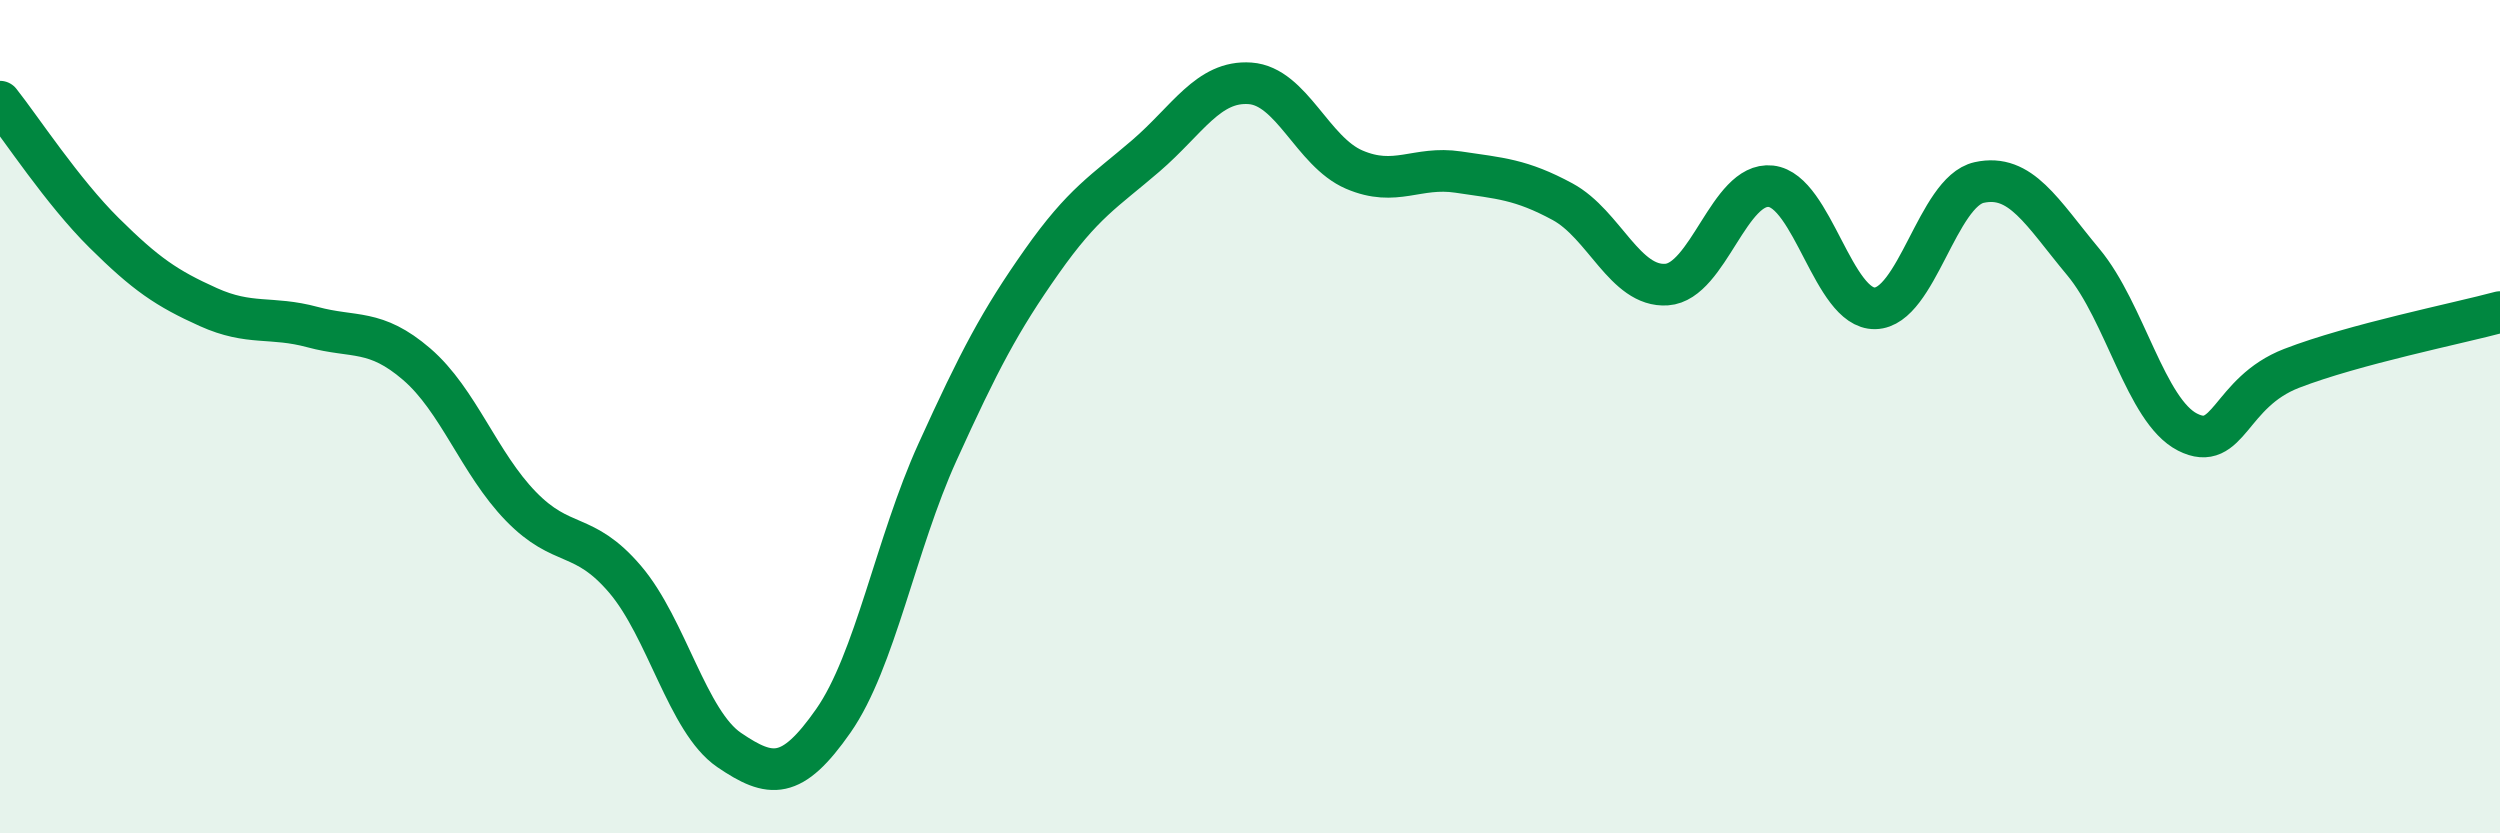
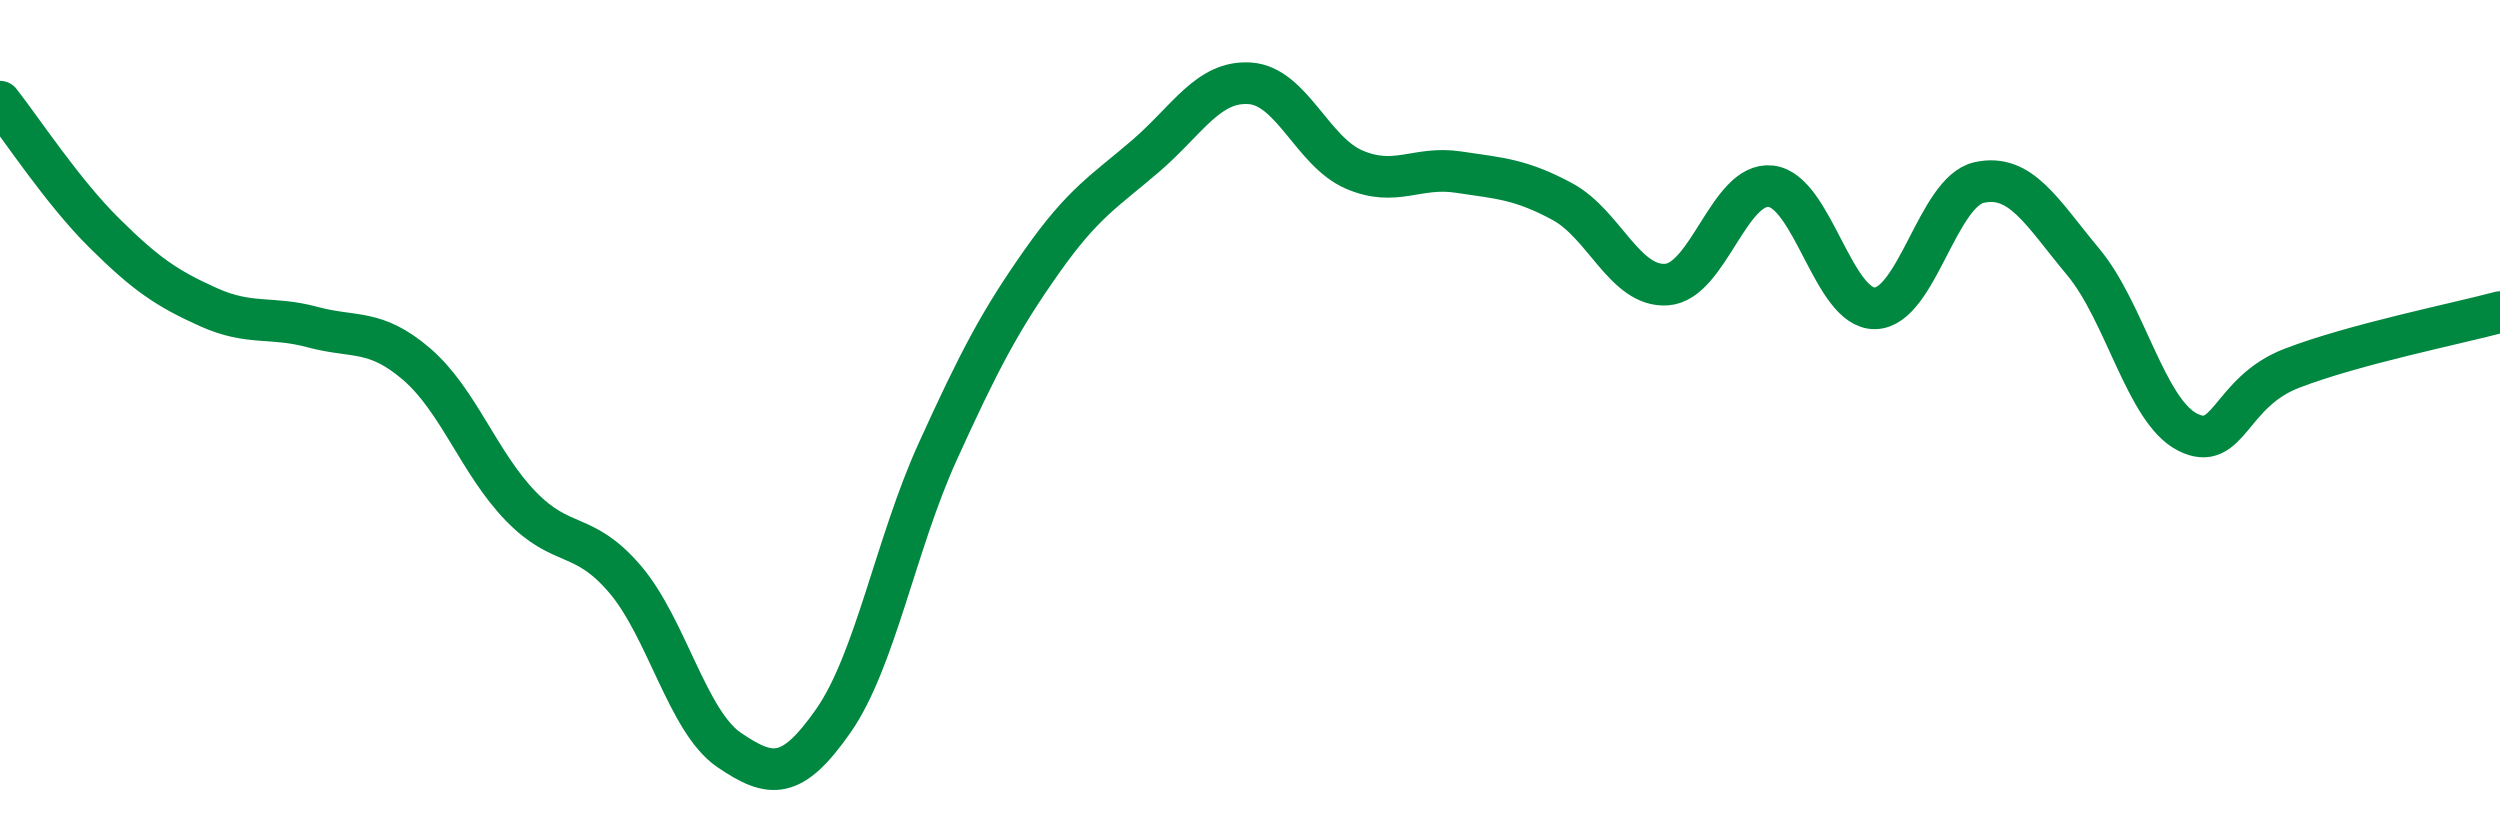
<svg xmlns="http://www.w3.org/2000/svg" width="60" height="20" viewBox="0 0 60 20">
-   <path d="M 0,2.44 C 0.5,3.07 1.5,4.6 2.5,5.59 C 3.5,6.58 4,6.92 5,7.37 C 6,7.82 6.5,7.58 7.5,7.85 C 8.5,8.12 9,7.88 10,8.74 C 11,9.6 11.5,11.12 12.5,12.15 C 13.5,13.18 14,12.73 15,13.9 C 16,15.07 16.5,17.32 17.5,18 C 18.5,18.68 19,18.73 20,17.3 C 21,15.87 21.5,13.05 22.5,10.85 C 23.5,8.65 24,7.7 25,6.28 C 26,4.86 26.5,4.6 27.5,3.74 C 28.5,2.88 29,1.93 30,2 C 31,2.07 31.5,3.64 32.5,4.07 C 33.5,4.5 34,3.98 35,4.13 C 36,4.28 36.5,4.3 37.5,4.84 C 38.5,5.38 39,6.9 40,6.83 C 41,6.76 41.5,4.36 42.5,4.47 C 43.5,4.58 44,7.42 45,7.4 C 46,7.38 46.5,4.6 47.5,4.38 C 48.5,4.16 49,5.09 50,6.29 C 51,7.49 51.5,9.86 52.5,10.37 C 53.5,10.88 53.5,9.42 55,8.84 C 56.5,8.26 59,7.76 60,7.49L60 20L0 20Z" fill="#008740" opacity="0.1" stroke-linecap="round" stroke-linejoin="round" />
  <path d="M 0,2.44 C 0.5,3.07 1.5,4.6 2.5,5.59 C 3.5,6.58 4,6.92 5,7.37 C 6,7.82 6.5,7.58 7.5,7.85 C 8.5,8.12 9,7.88 10,8.74 C 11,9.6 11.5,11.12 12.5,12.15 C 13.5,13.18 14,12.73 15,13.9 C 16,15.07 16.5,17.32 17.5,18 C 18.5,18.68 19,18.73 20,17.3 C 21,15.87 21.5,13.05 22.5,10.85 C 23.5,8.65 24,7.7 25,6.28 C 26,4.86 26.5,4.6 27.5,3.74 C 28.5,2.88 29,1.93 30,2 C 31,2.07 31.5,3.64 32.5,4.07 C 33.5,4.5 34,3.98 35,4.13 C 36,4.28 36.5,4.3 37.5,4.84 C 38.5,5.38 39,6.9 40,6.83 C 41,6.76 41.5,4.36 42.5,4.47 C 43.5,4.58 44,7.42 45,7.4 C 46,7.38 46.5,4.6 47.5,4.38 C 48.5,4.16 49,5.09 50,6.29 C 51,7.49 51.5,9.86 52.5,10.37 C 53.5,10.88 53.5,9.42 55,8.84 C 56.5,8.26 59,7.76 60,7.49" stroke="#008740" stroke-width="1" fill="none" stroke-linecap="round" stroke-linejoin="round" />
</svg>